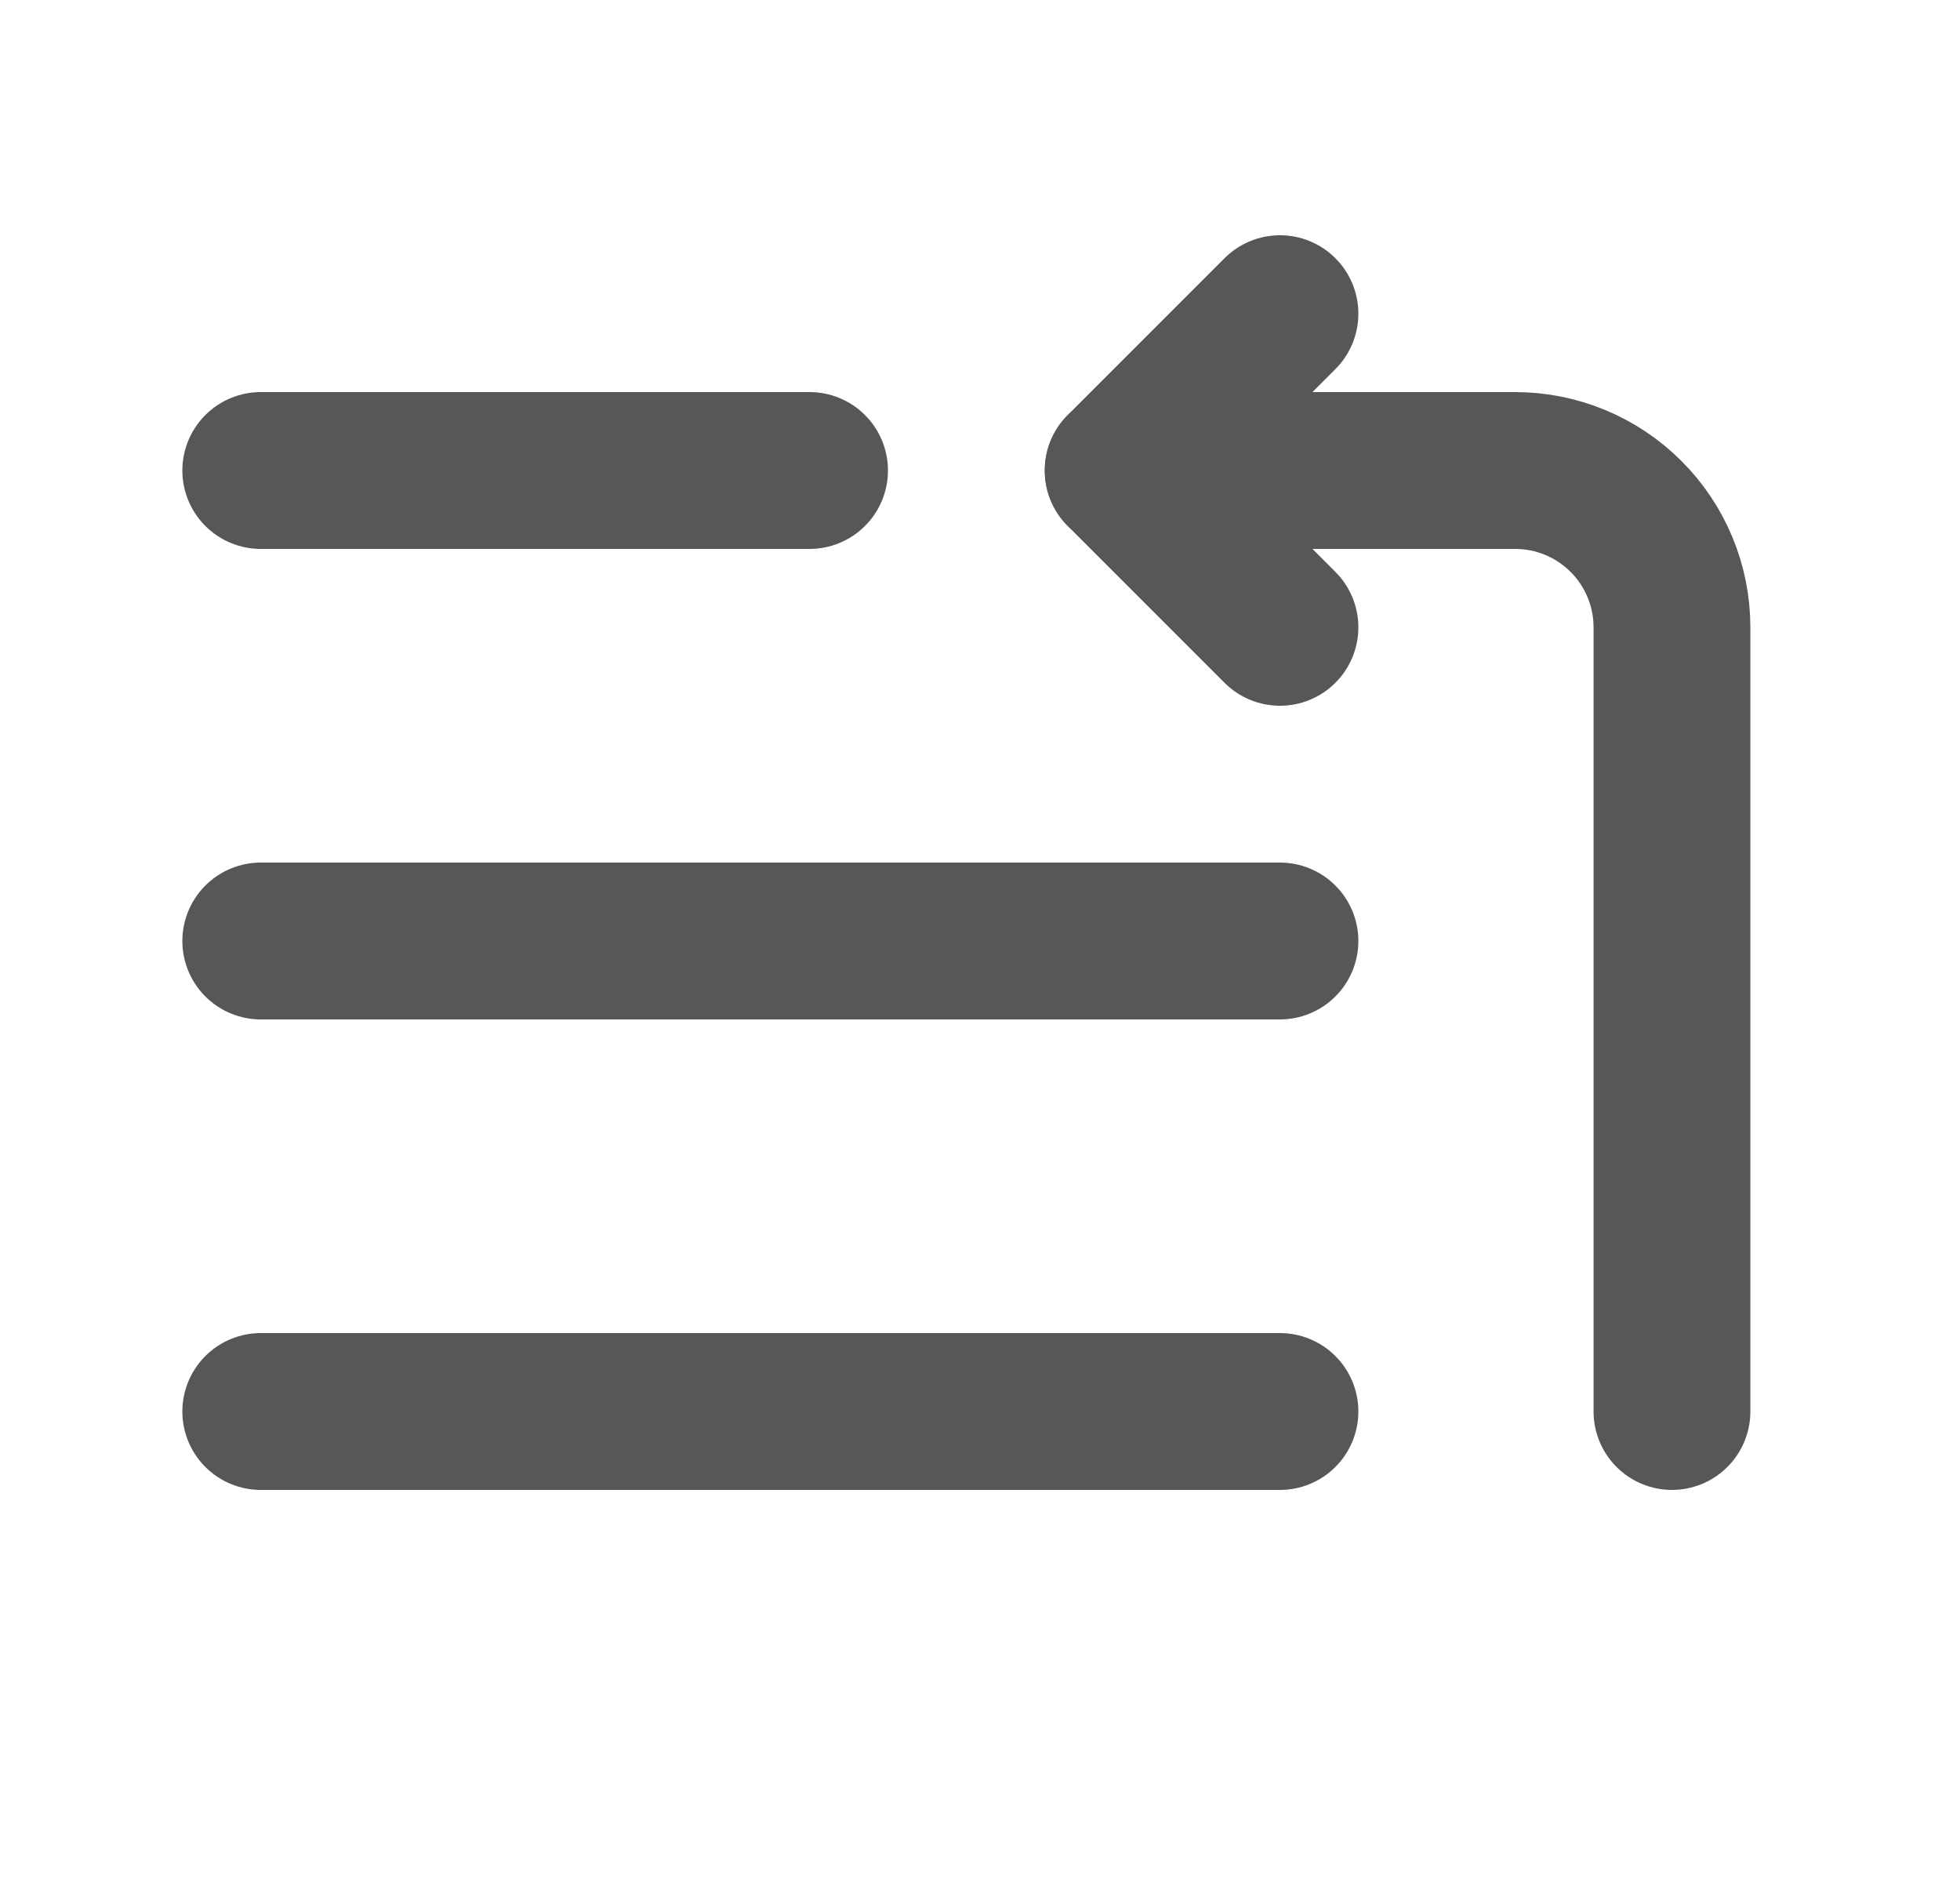
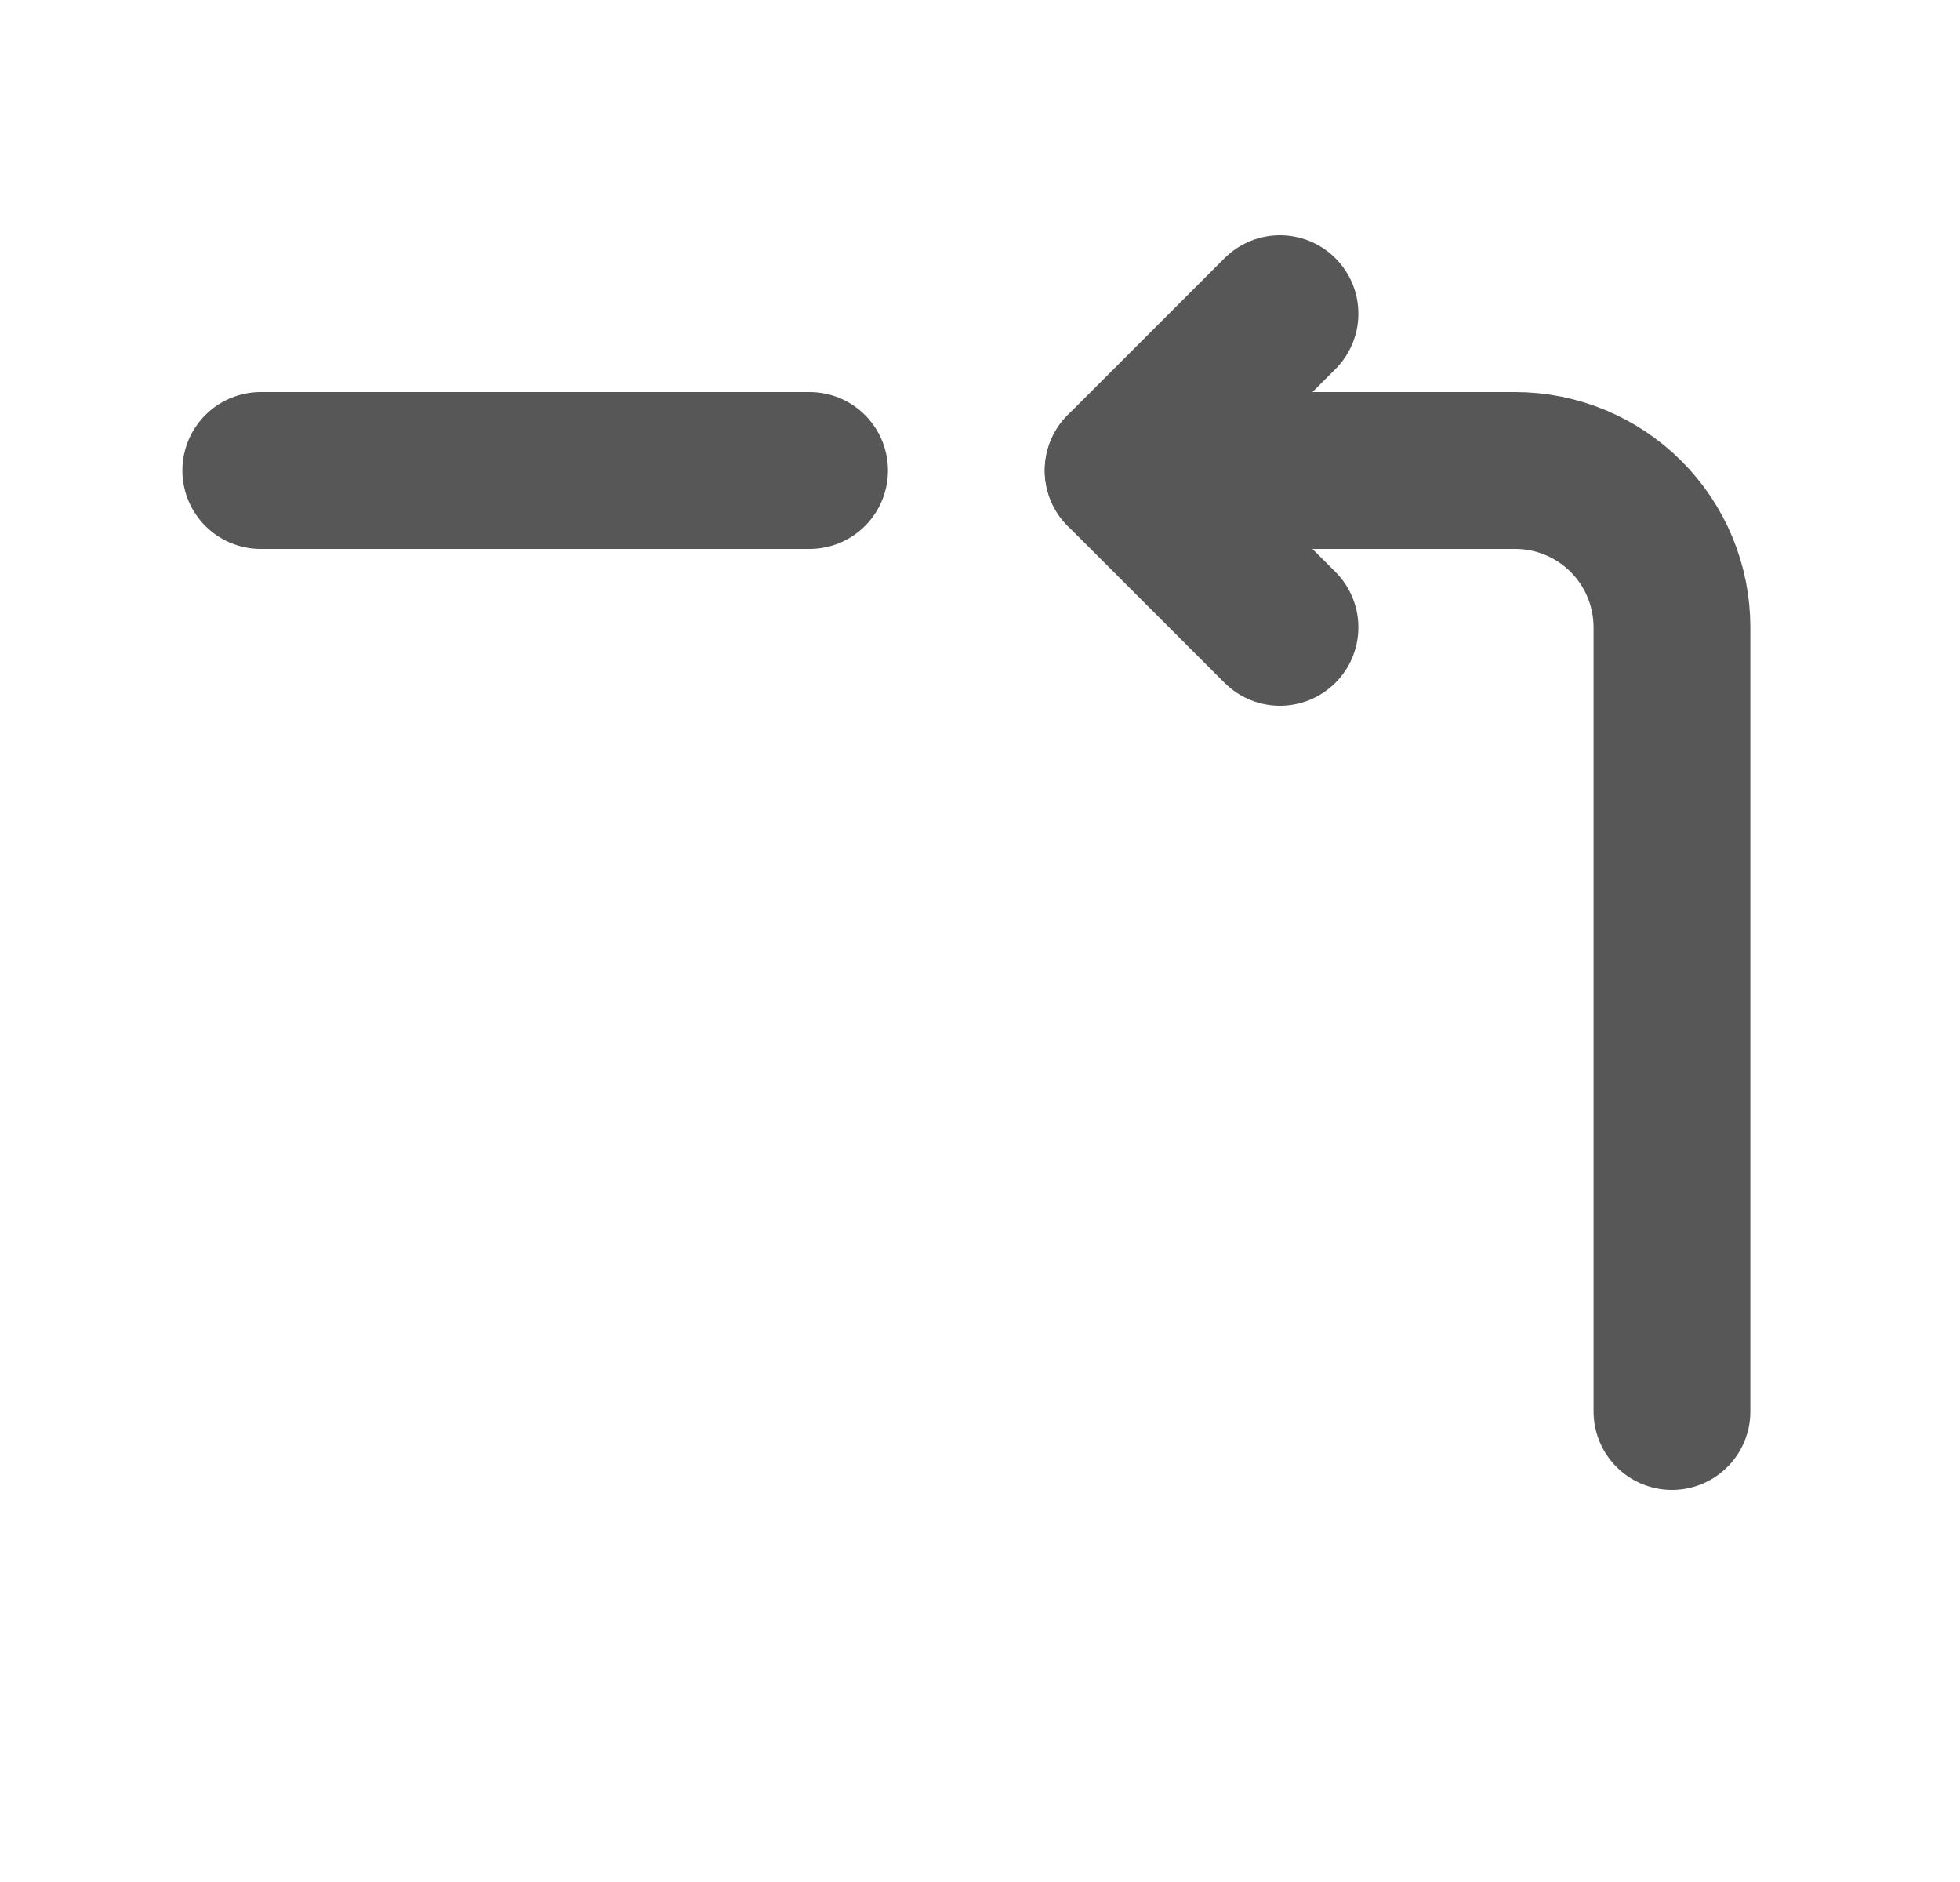
<svg xmlns="http://www.w3.org/2000/svg" width="25" height="24" viewBox="0 0 25 24" fill="none">
-   <path d="M16.326 12H3.326" stroke="#585757" stroke-width="2" stroke-linecap="round" stroke-linejoin="round" />
-   <path d="M16.326 18H3.326" stroke="#585757" stroke-width="2" stroke-linecap="round" stroke-linejoin="round" />
  <path d="M10.326 6H3.326" stroke="#585757" stroke-width="2" stroke-linecap="round" stroke-linejoin="round" />
  <path d="M21.326 18V8C21.326 7.47 21.116 6.961 20.74 6.586C20.365 6.211 19.857 6 19.326 6H14.326" stroke="#585757" stroke-width="2" stroke-linecap="round" stroke-linejoin="round" />
  <path d="M16.326 8L14.326 6L16.326 4" stroke="#585757" stroke-width="2" stroke-linecap="round" stroke-linejoin="round" />
</svg>